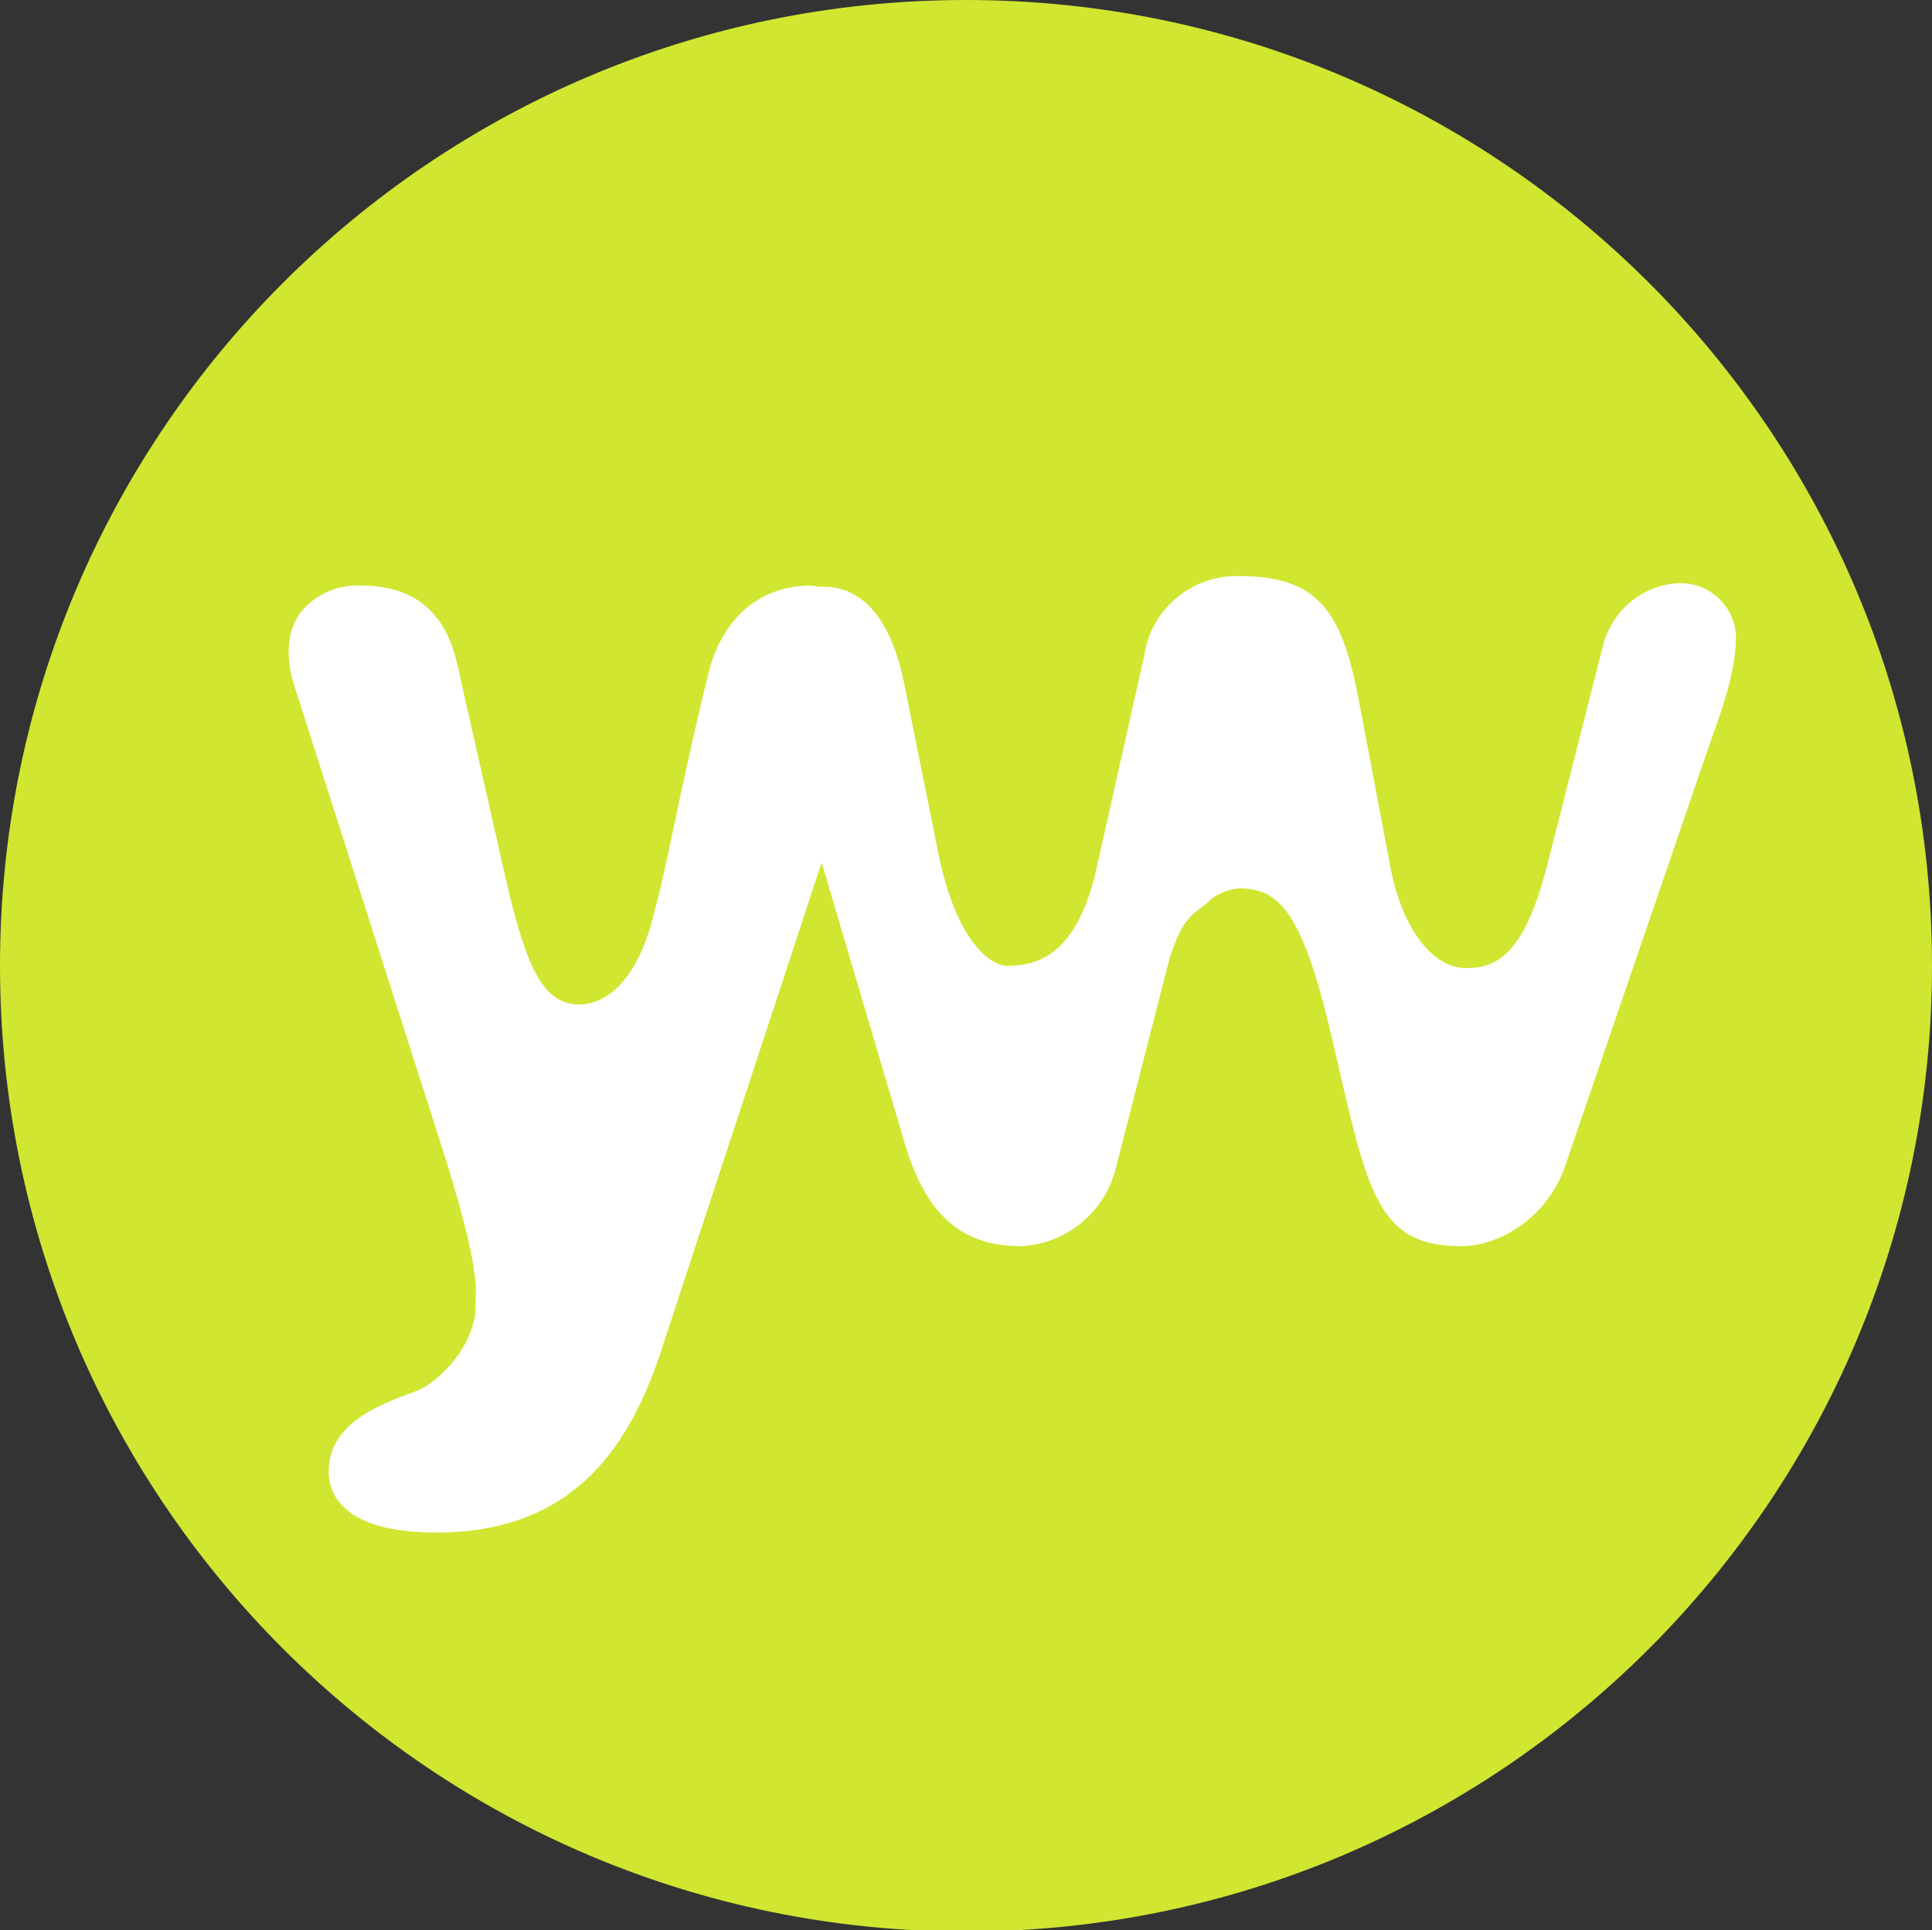
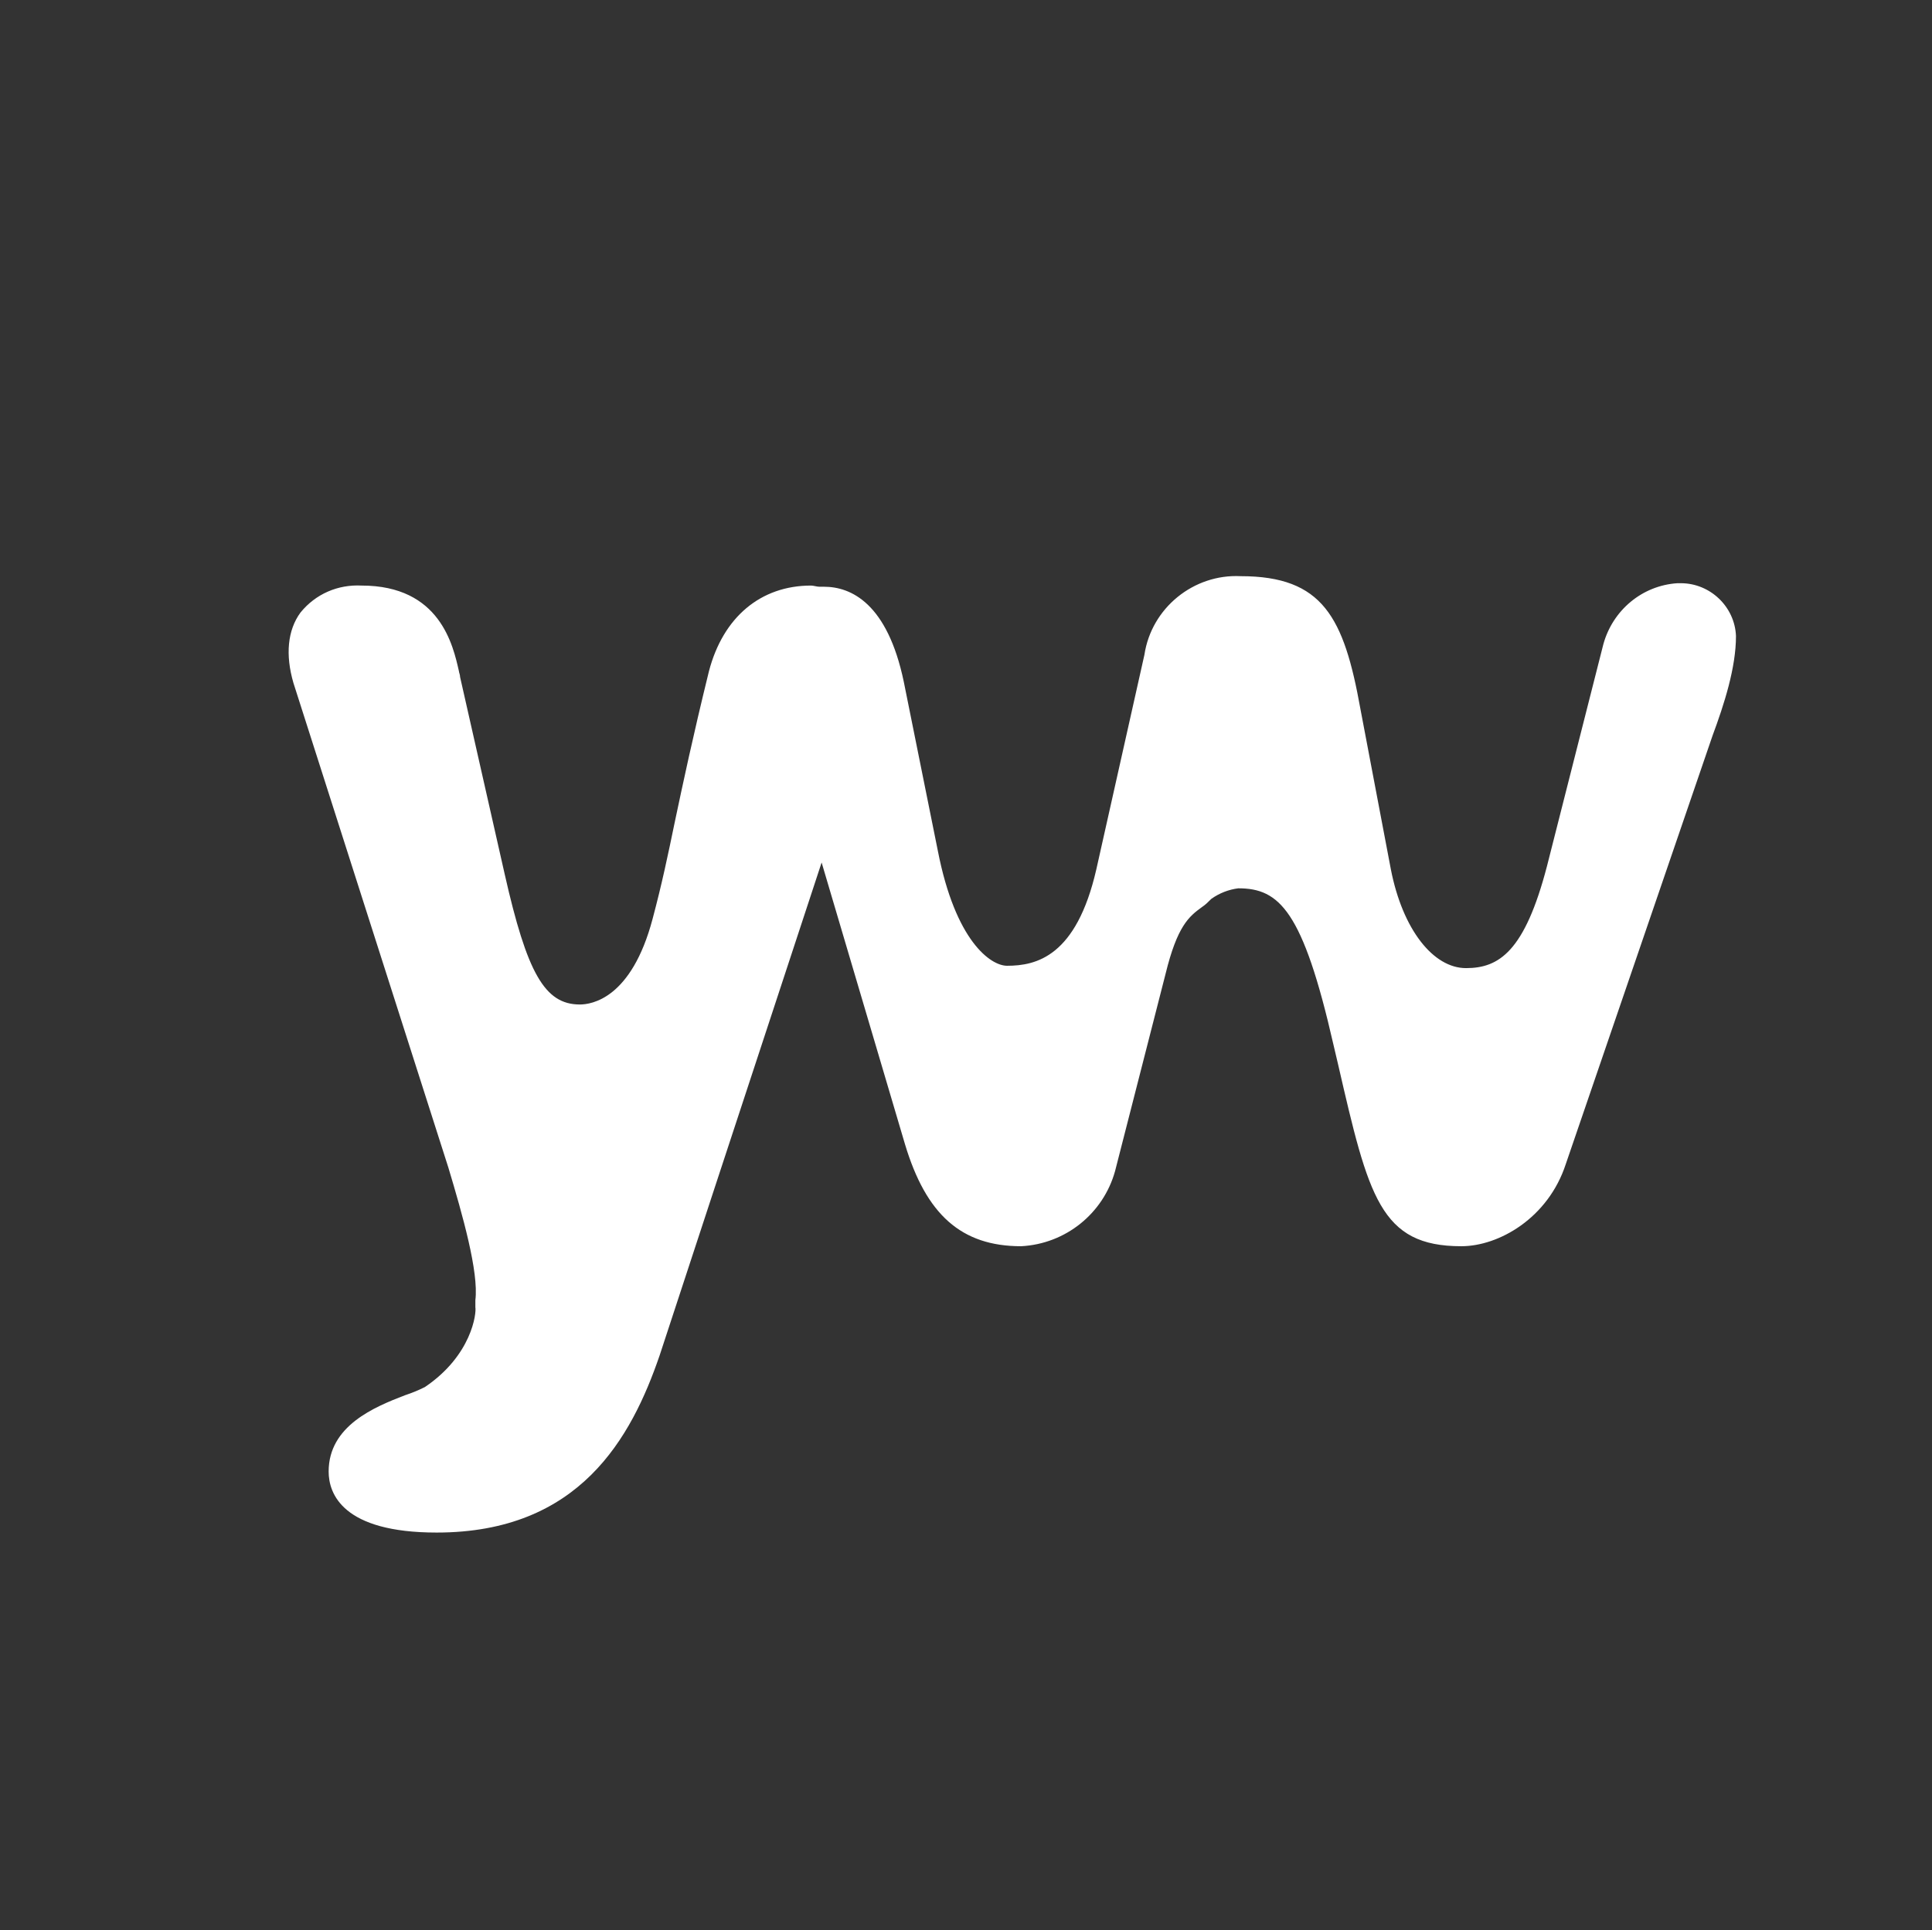
<svg xmlns="http://www.w3.org/2000/svg" version="1.1" id="Слой_1" x="0px" y="0px" width="164.6" height="164.5" viewBox="0 0 164.6 164.5" style="enable-background:new 0 0 164.6 164.5;" xml:space="preserve">
  <rect x="0" y="0" width="164.6" height="164.5" fill="#333333" stroke="none" />
  <style type="text/css">
	.st0{fill:#D0E631;}
	.st1{fill:#FFFFFF;}
</style>
  <title>yw_logo_dark</title>
-   <path class="st0" d="M164.6,82.3c0,45.4-36.8,82.3-82.3,82.3S0,127.7,0,82.3S36.8,0,82.3,0c0,0,0,0,0,0  C127.7,0,164.6,36.8,164.6,82.3" />
  <path class="st1" d="M142.9,49.7c-3,0.2-5.5,2.3-6.3,5.2l-4.8,18.9c-1.9,7.3-4.1,8.7-6.9,8.7s-5.4-3.3-6.4-8.4l-2.6-13.7  c-1.4-7.8-3.2-11.3-10.2-11.3c-4-0.2-7.6,2.7-8.2,6.7l-4.1,18.3c-1.7,7.4-5.1,8.2-7.6,8.2c-1.4,0-4.4-2.1-5.9-9.8L77,58.1  c-1.4-6.7-4.5-8.1-6.8-8.1c-0.1,0-0.2,0-0.4,0s-0.5-0.1-0.7-0.1c-4.3,0-7.5,2.7-8.7,7.3c-1.4,5.7-2.2,9.5-2.9,12.8  c-0.6,2.9-1.1,5.3-1.9,8.3c-1.8,6.8-5.2,7.3-6.2,7.3c-3,0-4.5-2.7-6.4-11.1l-3.8-16.8c0-0.2-0.1-0.4-0.1-0.5  c-0.5-2.2-1.6-7.3-8.3-7.3c-2-0.1-3.9,0.7-5.2,2.3c-1.1,1.5-1.3,3.6-0.6,6c0,0,13.2,41.3,13.2,41.3c1.2,4,2.6,8.9,2.3,11.3v0.3  l0,0.3c0.1,0.5-0.3,4.1-4.3,6.8c-0.6,0.3-1.1,0.5-1.7,0.7c-2.6,1-6.5,2.6-6.5,6.5c0,1.9,1.2,5.2,9.2,5.2c12.2,0,16.6-8.1,19-15.1  c0,0,8.2-25,13.8-42c3.2,10.8,7.1,24,7.1,24c1.8,6,4.8,8.7,9.9,8.7c3.8-0.2,7-2.8,8-6.4l4.3-16.8c1-4.1,2-4.9,3.1-5.7  c0.3-0.2,0.5-0.4,0.8-0.7c0.7-0.5,1.5-0.8,2.3-0.9c3.5,0,5.5,1.9,8.1,13.3l0.4,1.7c2.6,11.3,3.6,15.5,10.5,15.5c3.2,0,7.4-2.4,8.9-7  l12.5-36.5c1-2.7,2-5.8,2-8.5c-0.1-2.5-2.2-4.5-4.7-4.5C143.1,49.7,143,49.7,142.9,49.7" />
</svg>